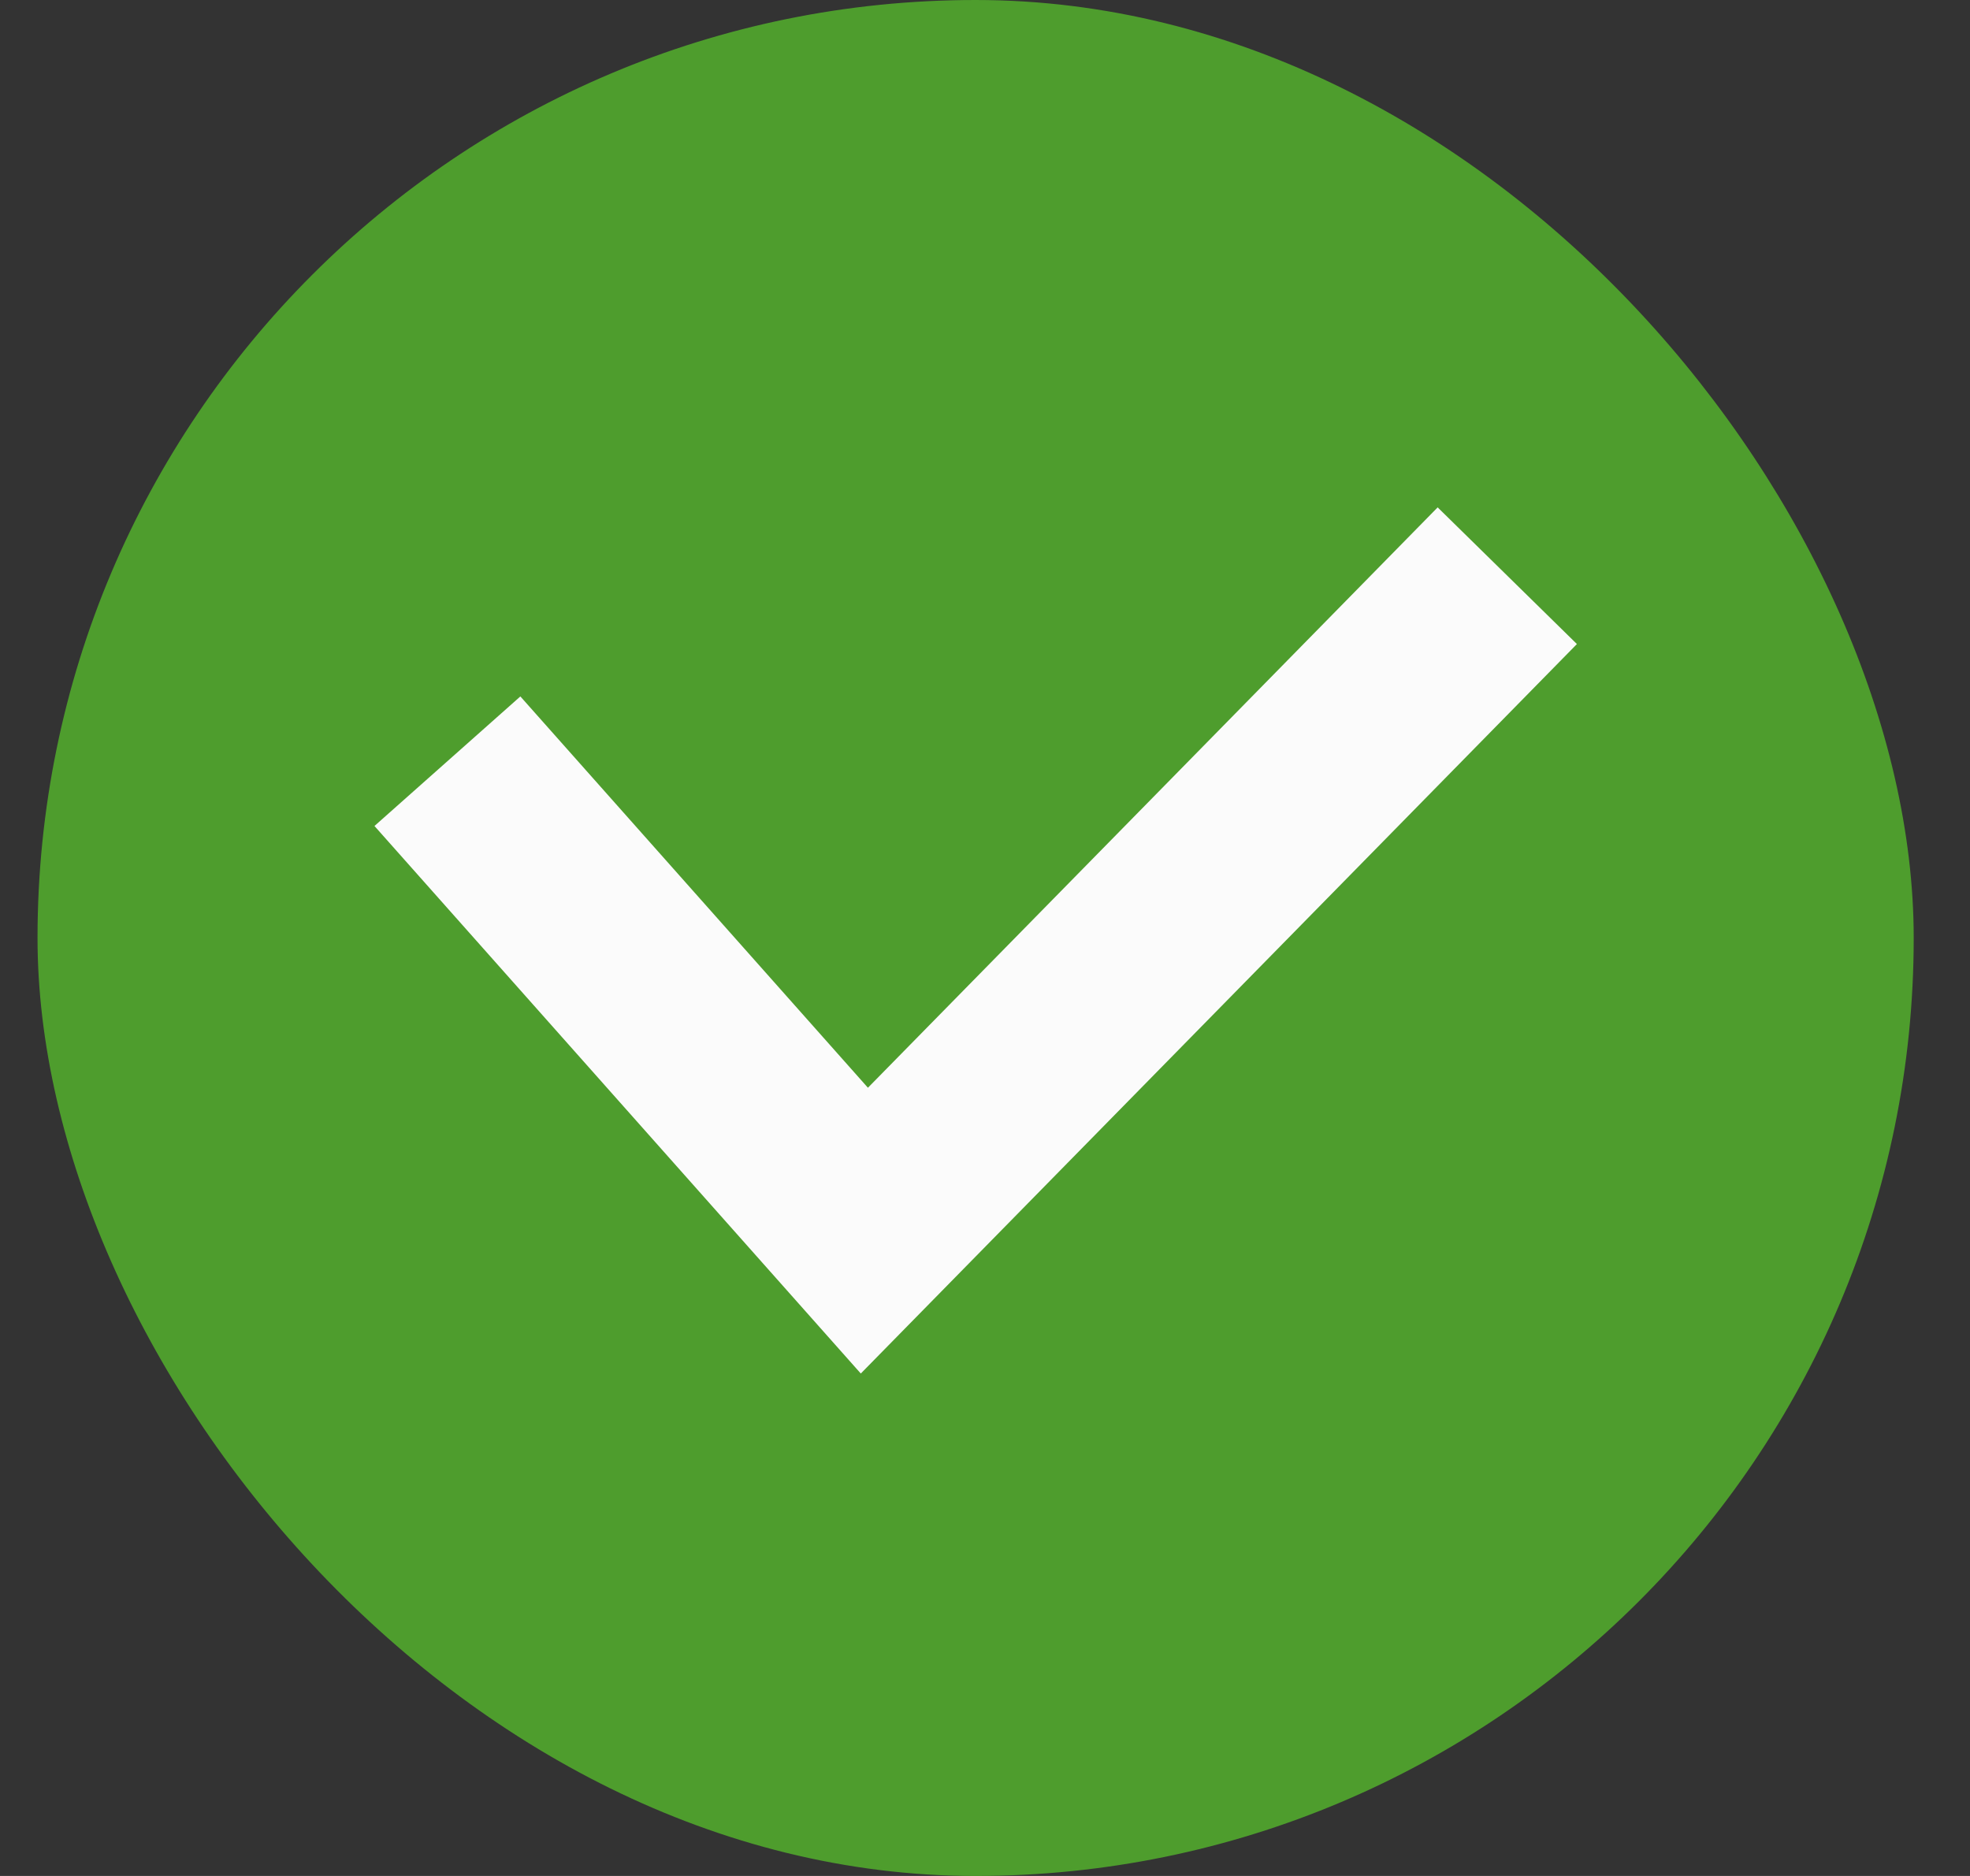
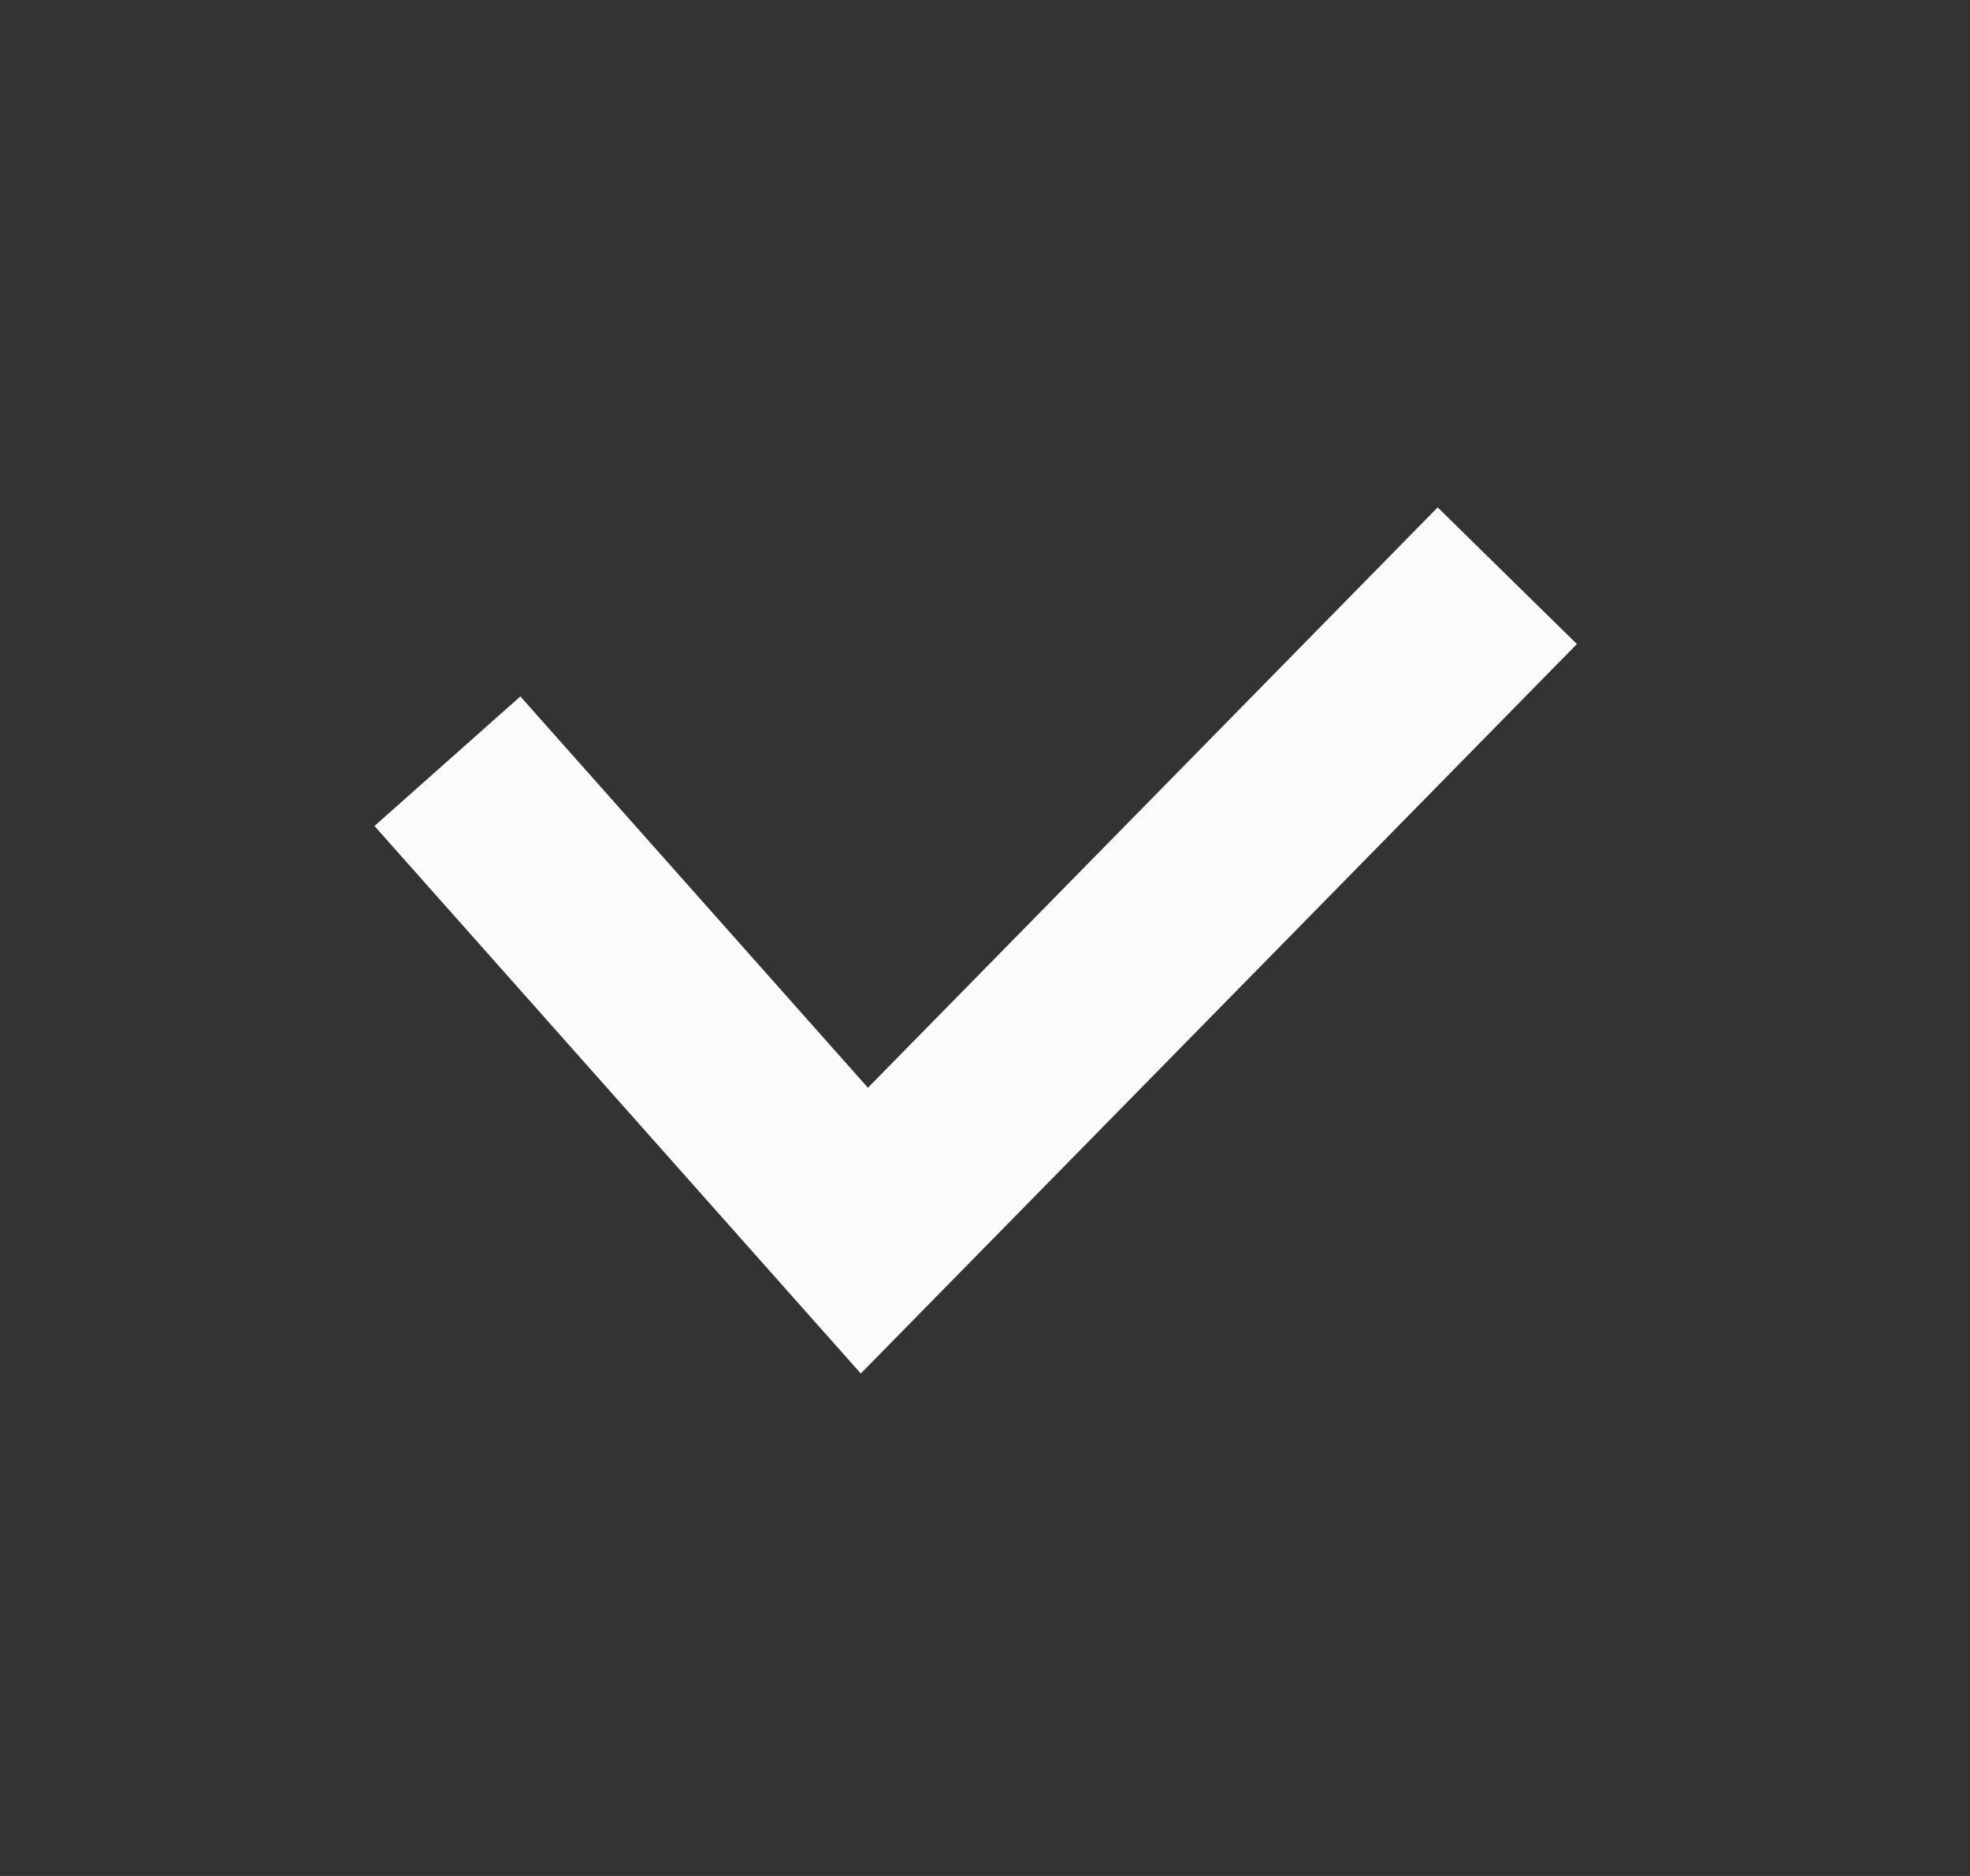
<svg xmlns="http://www.w3.org/2000/svg" width="21" height="20" viewBox="0 0 21 20" fill="none">
  <rect x="0" y="0" width="21" height="20" fill="#333333" stroke="none" />
-   <rect x="0.4" width="20" height="20" rx="10" fill="#4E9D2D" />
  <path d="M5.46 8.893L9.214 13.12L15.339 6.88" stroke="#FBFBFB" stroke-width="2.08" stroke-linecap="square" />
</svg>